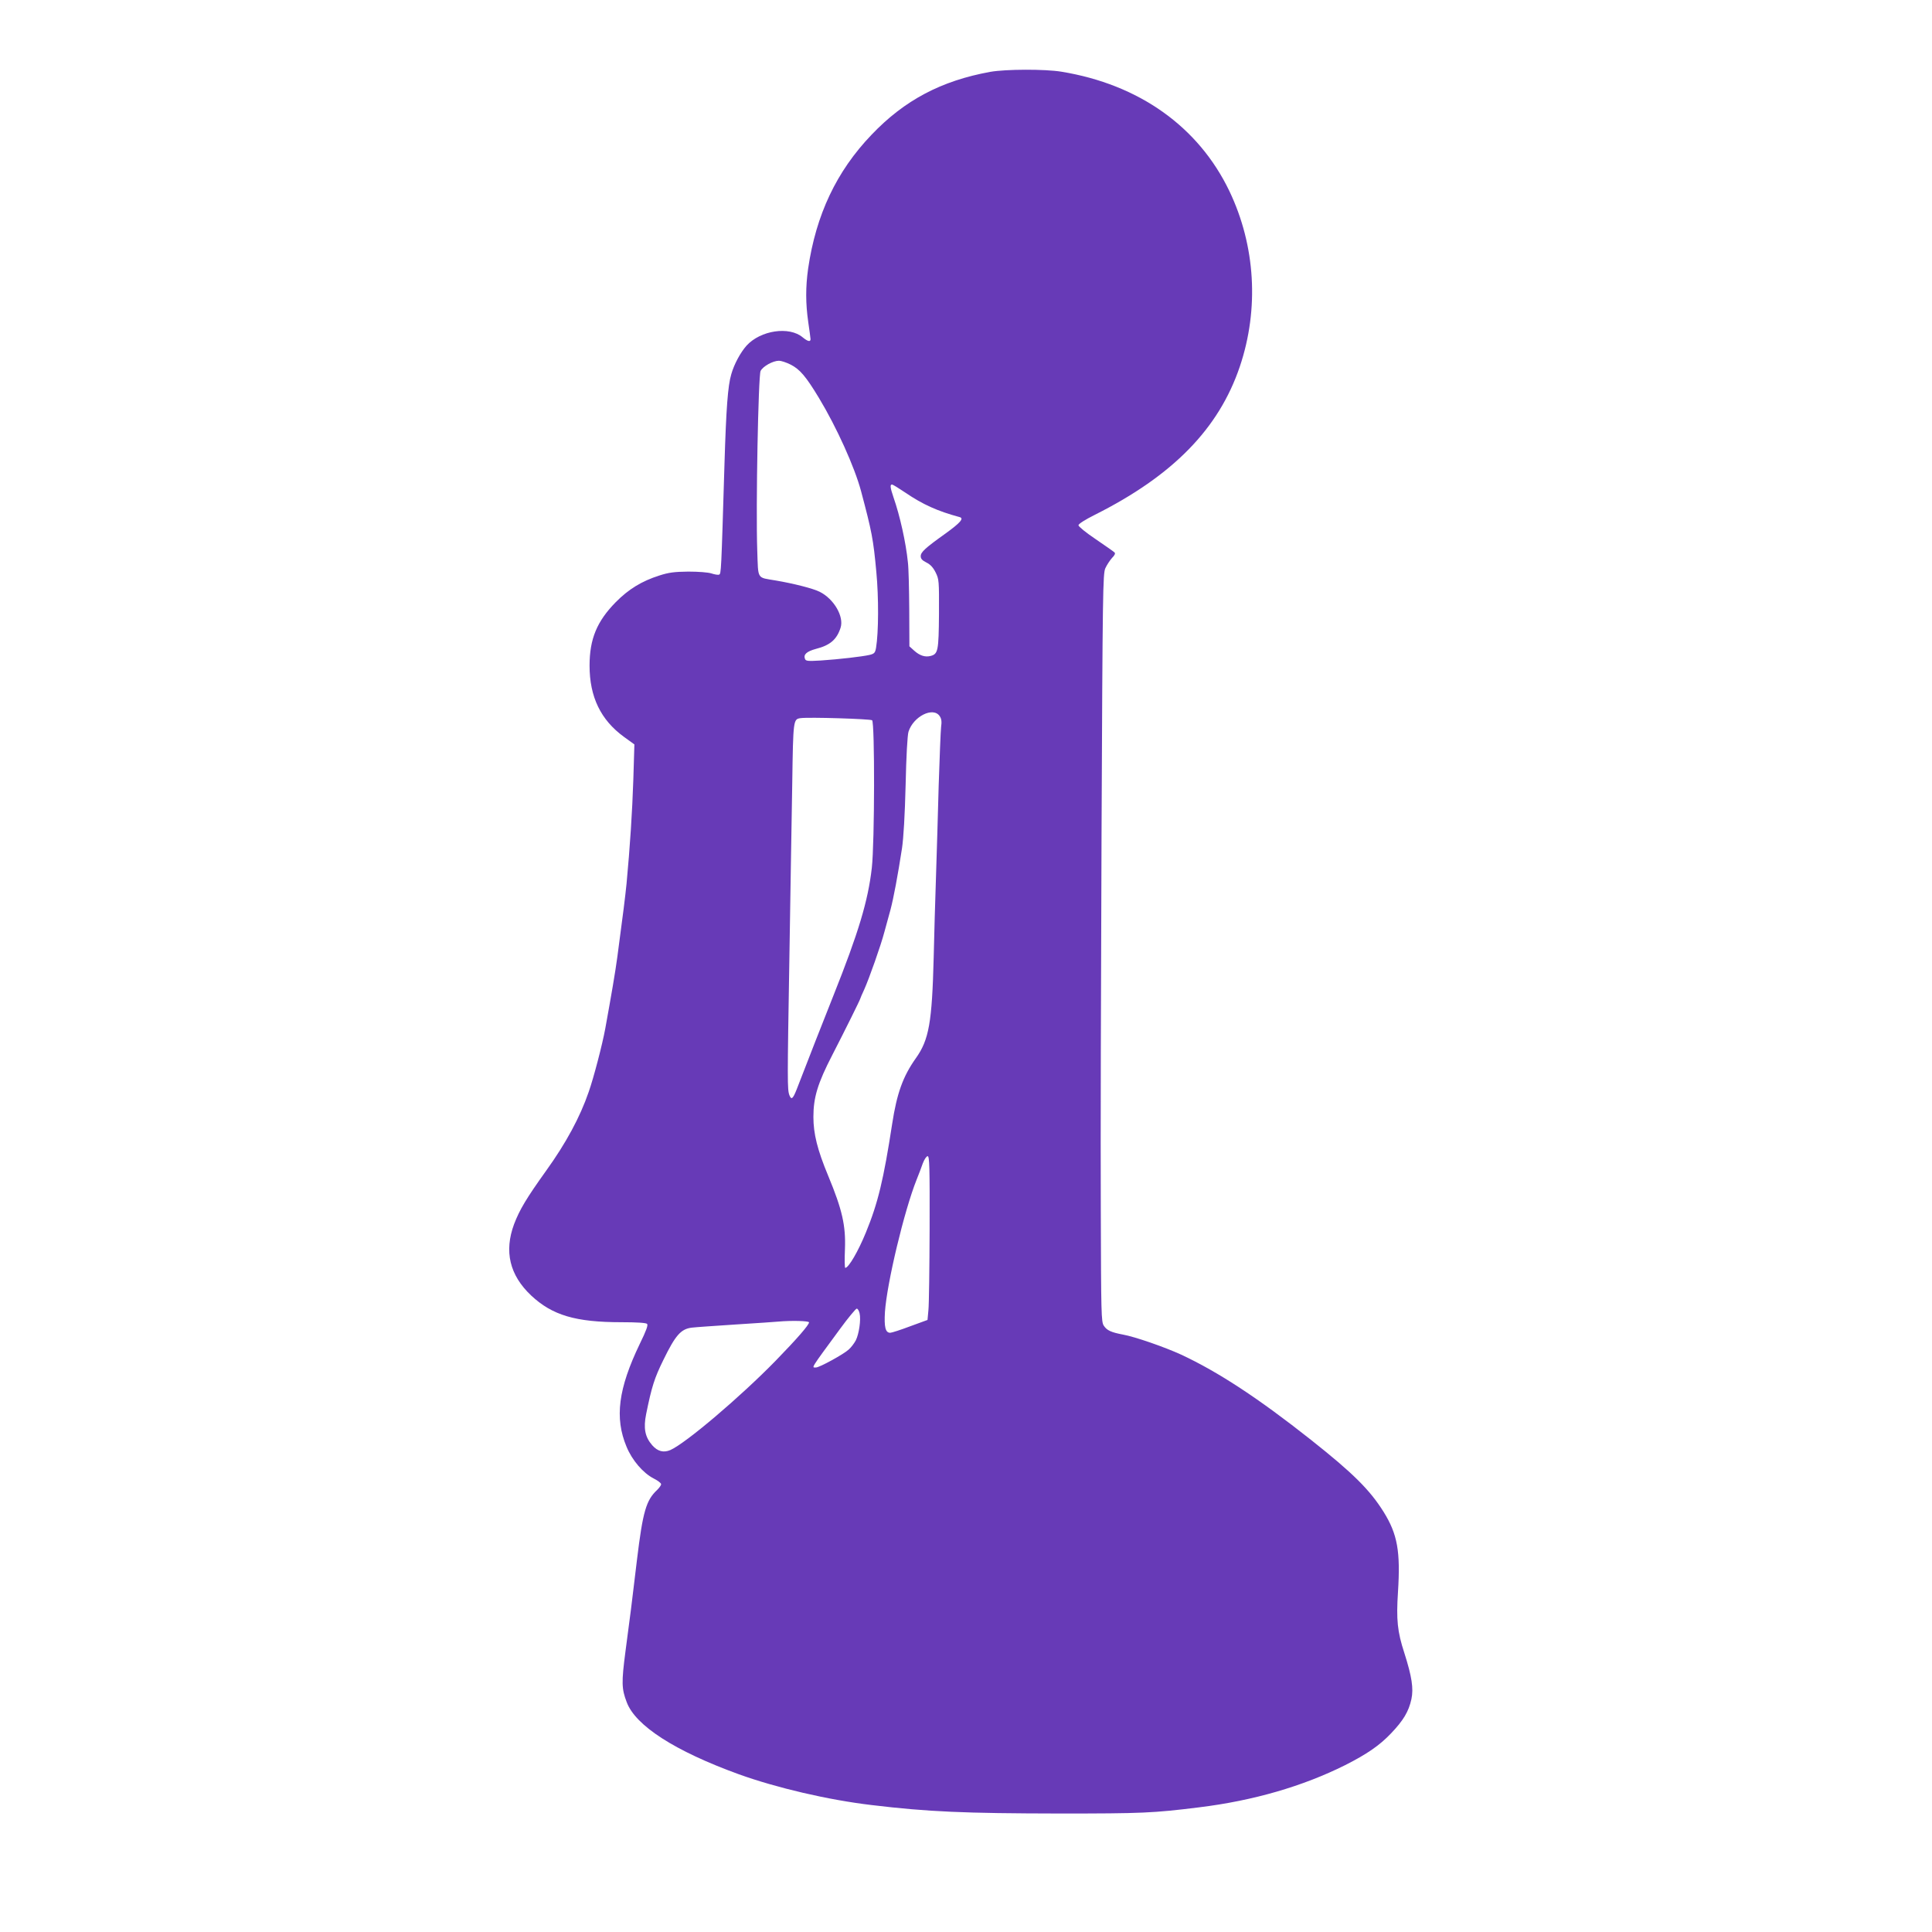
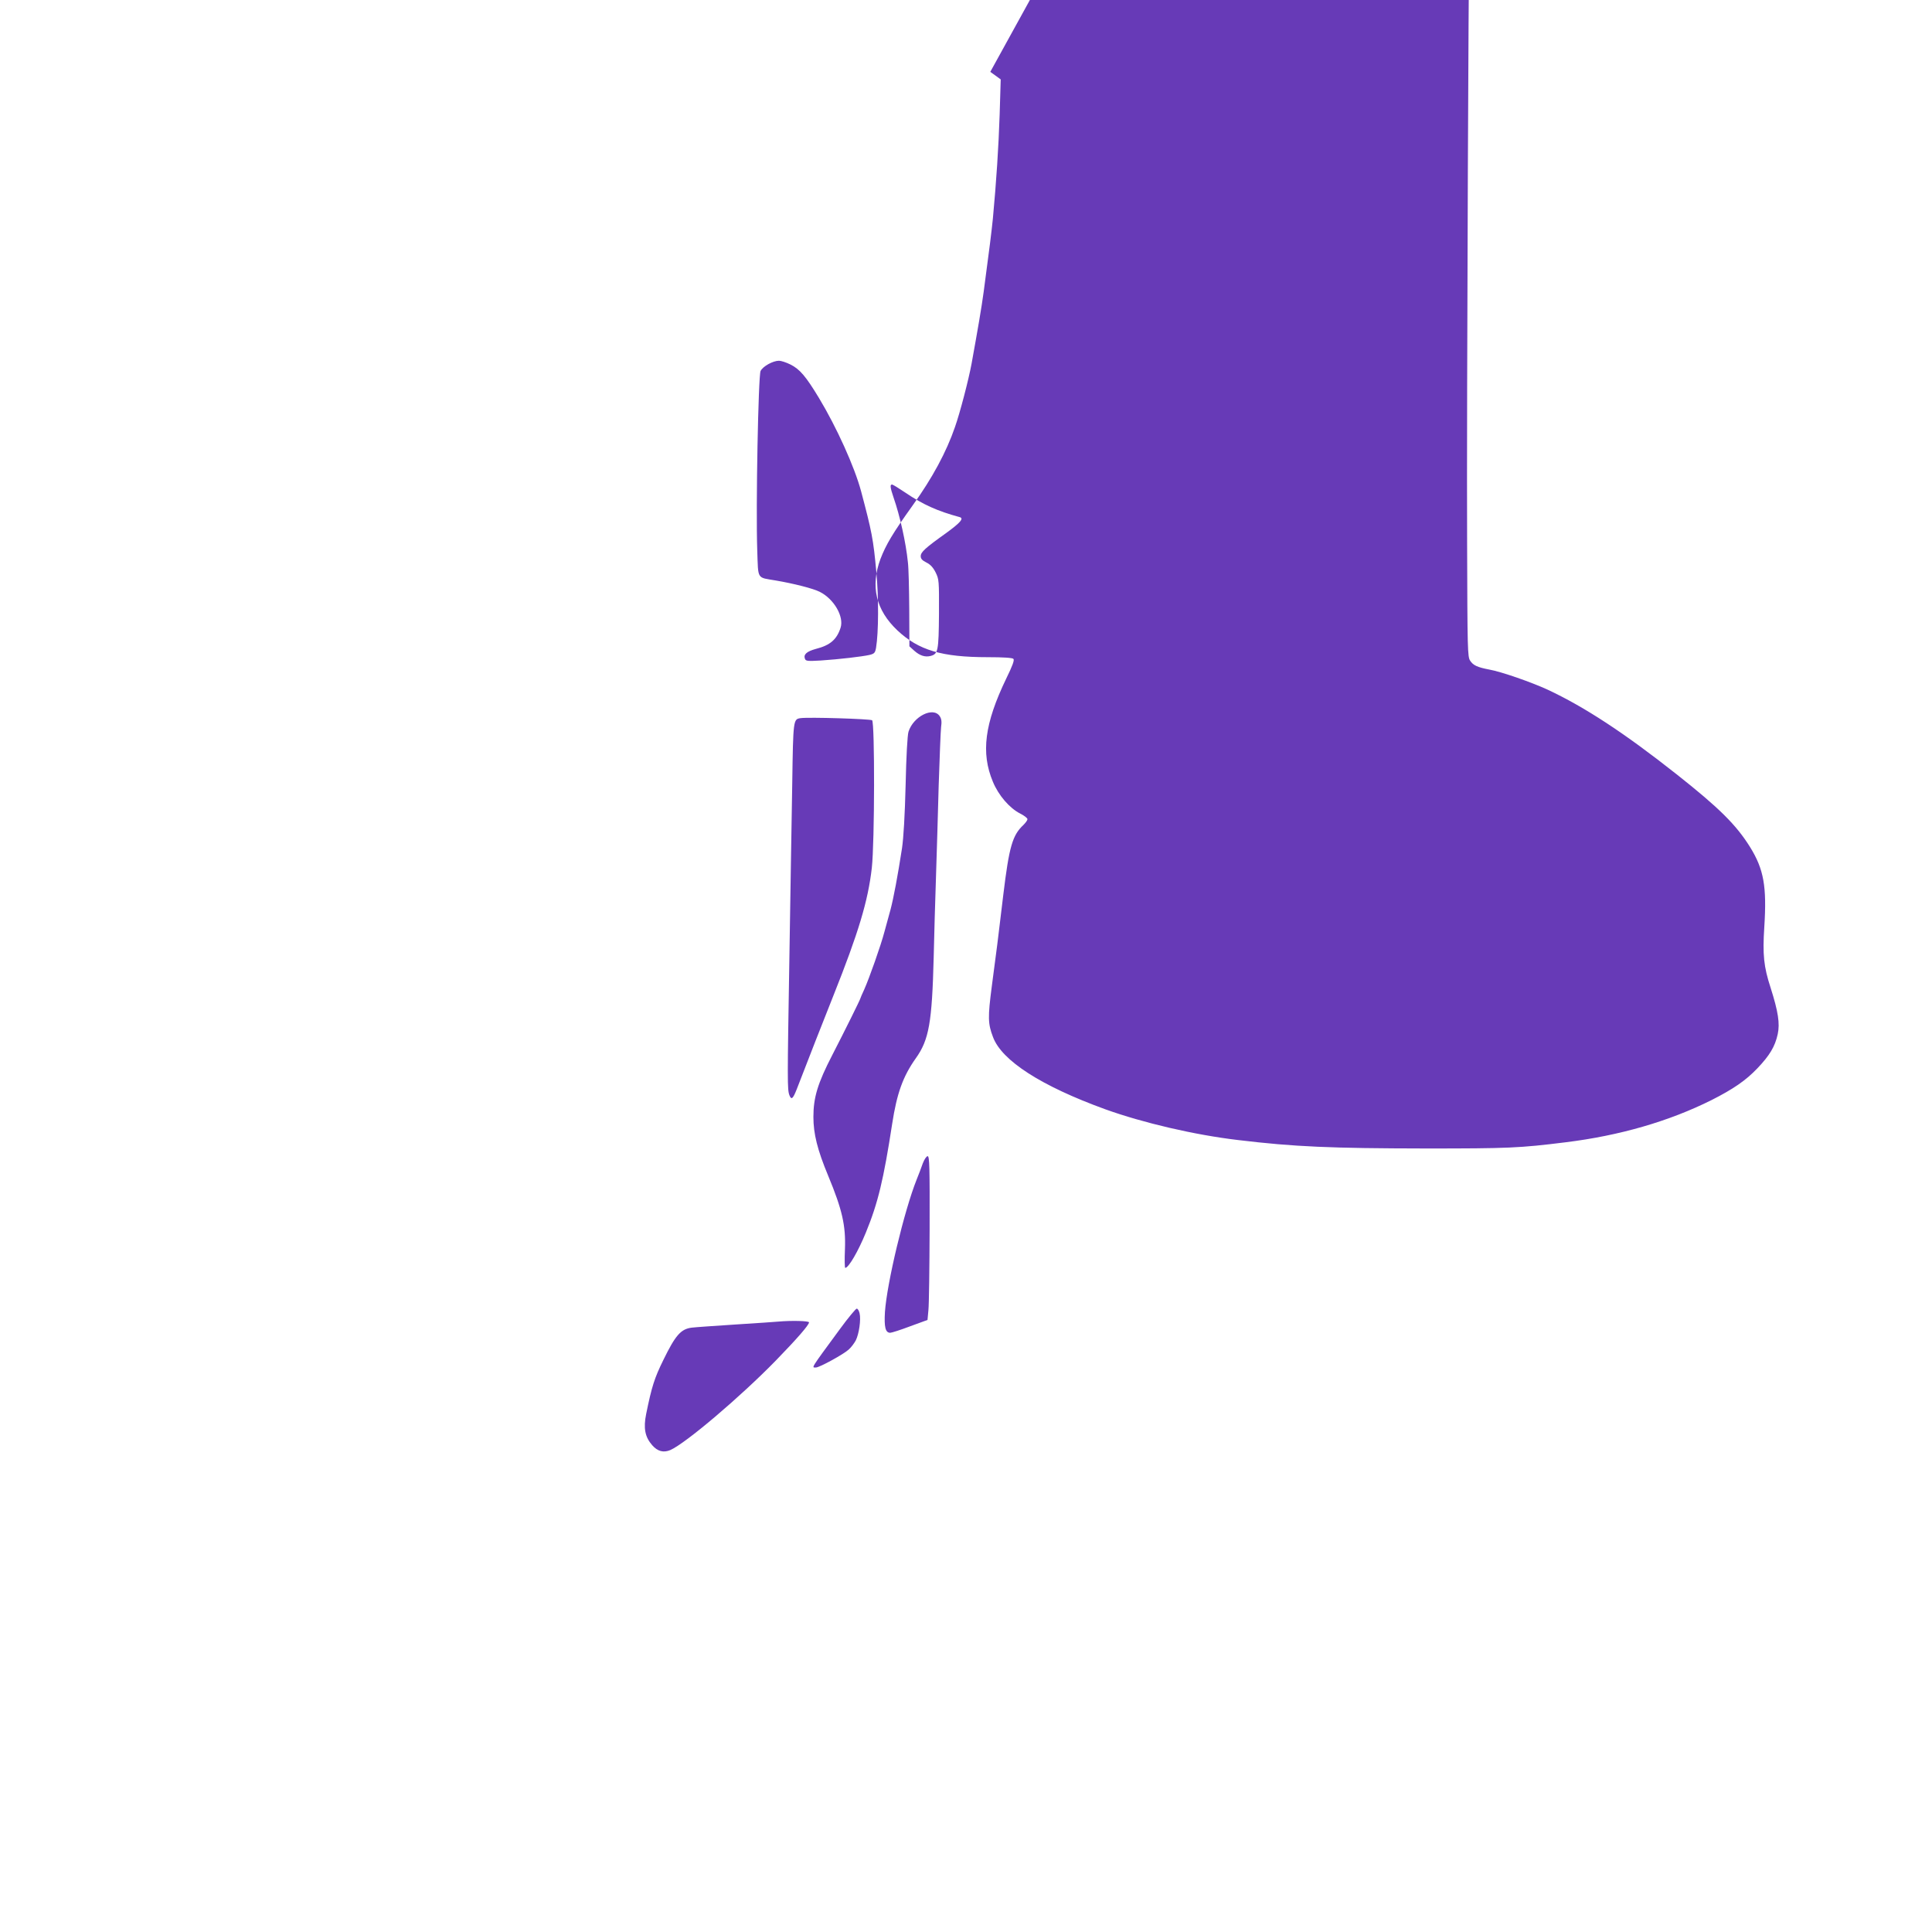
<svg xmlns="http://www.w3.org/2000/svg" version="1.0" width="1280pt" height="1280pt" viewBox="0 0 1280 1280" preserveAspectRatio="xMidYMid meet">
  <g transform="translate(0,1280) scale(0.1,-0.1)" fill="#673ab7" stroke="none">
-     <path d="M6561 12324 c-325 -59 -569 -188 -787 -417 -232 -242 -368 -530 -420 -887 -17 -122 -17 -230 1 -355 8 -55 15 -106 15 -112 0 -20 -19 -15 -52 12 -89 75 -279 47 -372 -55 -40 -45 -82 -122 -101 -189 -23 -76 -34 -229 -45 -591 -22 -729 -22 -731 -36 -737 -7 -3 -30 1 -51 8 -22 7 -85 12 -153 12 -93 -1 -130 -6 -192 -26 -116 -37 -203 -90 -288 -176 -125 -127 -174 -244 -174 -421 0 -207 74 -360 228 -472 l69 -50 -7 -232 c-7 -214 -22 -445 -45 -691 -9 -87 -22 -195 -61 -485 -14 -104 -39 -249 -80 -475 -19 -104 -77 -327 -110 -420 -57 -166 -150 -338 -280 -519 -134 -187 -177 -260 -214 -356 -67 -181 -30 -338 113 -473 140 -131 294 -177 598 -177 102 0 163 -4 170 -11 8 -8 -5 -44 -48 -132 -143 -297 -168 -491 -88 -682 37 -90 110 -175 181 -211 26 -13 48 -30 48 -37 0 -8 -12 -24 -26 -38 -73 -68 -95 -142 -134 -464 -16 -137 -35 -286 -40 -330 -6 -44 -22 -168 -36 -275 -27 -207 -26 -248 8 -337 58 -156 319 -324 743 -478 250 -90 592 -170 880 -204 374 -45 617 -55 1245 -56 546 0 620 3 925 41 358 44 686 139 968 280 142 72 226 129 303 210 81 85 117 144 135 227 15 70 3 149 -47 306 -46 141 -54 220 -42 404 17 268 -3 382 -95 530 -92 147 -203 257 -482 478 -349 276 -613 449 -859 564 -109 50 -307 119 -386 133 -79 15 -107 28 -127 59 -17 25 -18 74 -20 783 -2 415 1 1529 5 2475 7 1616 9 1722 25 1760 10 22 30 52 44 68 18 18 24 30 17 37 -6 6 -62 45 -125 88 -63 42 -114 84 -114 92 0 9 44 37 110 70 516 259 820 570 959 981 129 382 104 801 -69 1163 -205 427 -599 707 -1113 791 -108 18 -370 17 -471 -1z m-1324 -1939 c62 -31 102 -78 189 -222 117 -194 236 -457 279 -618 71 -267 81 -317 101 -535 16 -168 15 -401 -2 -502 -6 -33 -11 -39 -43 -47 -48 -11 -202 -29 -323 -37 -87 -5 -99 -4 -105 11 -11 29 11 49 73 66 94 24 138 62 163 140 24 74 -44 191 -138 238 -43 22 -173 55 -291 75 -128 22 -116 2 -123 199 -10 289 7 1157 22 1189 15 31 82 68 122 68 14 0 48 -11 76 -25z m760 -848 c116 -79 213 -123 361 -163 30 -8 5 -37 -90 -106 -139 -99 -168 -126 -168 -153 0 -17 10 -28 38 -42 26 -13 44 -32 61 -66 22 -45 23 -54 22 -274 -2 -246 -6 -266 -56 -279 -36 -9 -71 2 -108 35 l-32 29 -1 244 c-1 134 -4 275 -9 313 -13 130 -53 309 -95 429 -22 65 -25 86 -10 86 5 0 44 -24 87 -53z m229 -1482 c12 -18 14 -37 9 -72 -3 -27 -10 -201 -16 -388 -5 -187 -13 -461 -18 -610 -5 -148 -12 -385 -15 -525 -11 -435 -31 -549 -119 -672 -85 -120 -125 -232 -156 -433 -57 -370 -94 -525 -174 -720 -51 -125 -115 -235 -137 -235 -4 0 -5 56 -2 124 6 156 -18 262 -111 486 -72 173 -98 279 -98 390 0 129 28 222 125 410 84 163 186 369 186 375 0 2 12 30 26 60 33 74 110 291 134 383 11 39 29 105 40 146 20 76 48 224 76 406 10 67 19 218 24 420 4 189 12 330 19 352 32 102 164 168 207 103z m-448 -27 c18 -16 17 -809 -2 -978 -25 -220 -89 -431 -254 -845 -68 -171 -168 -425 -244 -623 -25 -63 -35 -71 -48 -38 -14 38 -14 84 0 916 7 426 15 949 19 1161 6 409 7 414 54 421 54 8 463 -5 475 -14z m381 -3365 c-1 -263 -4 -507 -8 -543 l-6 -65 -115 -42 c-63 -24 -123 -43 -132 -43 -32 0 -41 38 -35 138 13 190 127 669 210 877 13 33 32 81 41 108 10 26 24 47 32 47 12 0 14 -72 13 -477z m-464 -564 c10 -43 -4 -137 -25 -179 -10 -19 -31 -47 -47 -61 -33 -31 -194 -119 -217 -119 -30 0 -40 -16 159 255 54 74 105 135 111 135 7 0 15 -14 19 -31z m-335 -60 c0 -17 -79 -108 -220 -253 -234 -240 -598 -549 -699 -593 -45 -19 -84 -9 -120 32 -48 55 -59 113 -40 207 37 182 55 238 114 358 80 164 116 205 188 214 23 3 155 12 292 21 138 9 264 17 280 19 89 8 205 5 205 -5z" />
+     <path d="M6561 12324 l69 -50 -7 -232 c-7 -214 -22 -445 -45 -691 -9 -87 -22 -195 -61 -485 -14 -104 -39 -249 -80 -475 -19 -104 -77 -327 -110 -420 -57 -166 -150 -338 -280 -519 -134 -187 -177 -260 -214 -356 -67 -181 -30 -338 113 -473 140 -131 294 -177 598 -177 102 0 163 -4 170 -11 8 -8 -5 -44 -48 -132 -143 -297 -168 -491 -88 -682 37 -90 110 -175 181 -211 26 -13 48 -30 48 -37 0 -8 -12 -24 -26 -38 -73 -68 -95 -142 -134 -464 -16 -137 -35 -286 -40 -330 -6 -44 -22 -168 -36 -275 -27 -207 -26 -248 8 -337 58 -156 319 -324 743 -478 250 -90 592 -170 880 -204 374 -45 617 -55 1245 -56 546 0 620 3 925 41 358 44 686 139 968 280 142 72 226 129 303 210 81 85 117 144 135 227 15 70 3 149 -47 306 -46 141 -54 220 -42 404 17 268 -3 382 -95 530 -92 147 -203 257 -482 478 -349 276 -613 449 -859 564 -109 50 -307 119 -386 133 -79 15 -107 28 -127 59 -17 25 -18 74 -20 783 -2 415 1 1529 5 2475 7 1616 9 1722 25 1760 10 22 30 52 44 68 18 18 24 30 17 37 -6 6 -62 45 -125 88 -63 42 -114 84 -114 92 0 9 44 37 110 70 516 259 820 570 959 981 129 382 104 801 -69 1163 -205 427 -599 707 -1113 791 -108 18 -370 17 -471 -1z m-1324 -1939 c62 -31 102 -78 189 -222 117 -194 236 -457 279 -618 71 -267 81 -317 101 -535 16 -168 15 -401 -2 -502 -6 -33 -11 -39 -43 -47 -48 -11 -202 -29 -323 -37 -87 -5 -99 -4 -105 11 -11 29 11 49 73 66 94 24 138 62 163 140 24 74 -44 191 -138 238 -43 22 -173 55 -291 75 -128 22 -116 2 -123 199 -10 289 7 1157 22 1189 15 31 82 68 122 68 14 0 48 -11 76 -25z m760 -848 c116 -79 213 -123 361 -163 30 -8 5 -37 -90 -106 -139 -99 -168 -126 -168 -153 0 -17 10 -28 38 -42 26 -13 44 -32 61 -66 22 -45 23 -54 22 -274 -2 -246 -6 -266 -56 -279 -36 -9 -71 2 -108 35 l-32 29 -1 244 c-1 134 -4 275 -9 313 -13 130 -53 309 -95 429 -22 65 -25 86 -10 86 5 0 44 -24 87 -53z m229 -1482 c12 -18 14 -37 9 -72 -3 -27 -10 -201 -16 -388 -5 -187 -13 -461 -18 -610 -5 -148 -12 -385 -15 -525 -11 -435 -31 -549 -119 -672 -85 -120 -125 -232 -156 -433 -57 -370 -94 -525 -174 -720 -51 -125 -115 -235 -137 -235 -4 0 -5 56 -2 124 6 156 -18 262 -111 486 -72 173 -98 279 -98 390 0 129 28 222 125 410 84 163 186 369 186 375 0 2 12 30 26 60 33 74 110 291 134 383 11 39 29 105 40 146 20 76 48 224 76 406 10 67 19 218 24 420 4 189 12 330 19 352 32 102 164 168 207 103z m-448 -27 c18 -16 17 -809 -2 -978 -25 -220 -89 -431 -254 -845 -68 -171 -168 -425 -244 -623 -25 -63 -35 -71 -48 -38 -14 38 -14 84 0 916 7 426 15 949 19 1161 6 409 7 414 54 421 54 8 463 -5 475 -14z m381 -3365 c-1 -263 -4 -507 -8 -543 l-6 -65 -115 -42 c-63 -24 -123 -43 -132 -43 -32 0 -41 38 -35 138 13 190 127 669 210 877 13 33 32 81 41 108 10 26 24 47 32 47 12 0 14 -72 13 -477z m-464 -564 c10 -43 -4 -137 -25 -179 -10 -19 -31 -47 -47 -61 -33 -31 -194 -119 -217 -119 -30 0 -40 -16 159 255 54 74 105 135 111 135 7 0 15 -14 19 -31z m-335 -60 c0 -17 -79 -108 -220 -253 -234 -240 -598 -549 -699 -593 -45 -19 -84 -9 -120 32 -48 55 -59 113 -40 207 37 182 55 238 114 358 80 164 116 205 188 214 23 3 155 12 292 21 138 9 264 17 280 19 89 8 205 5 205 -5z" />
  </g>
</svg>